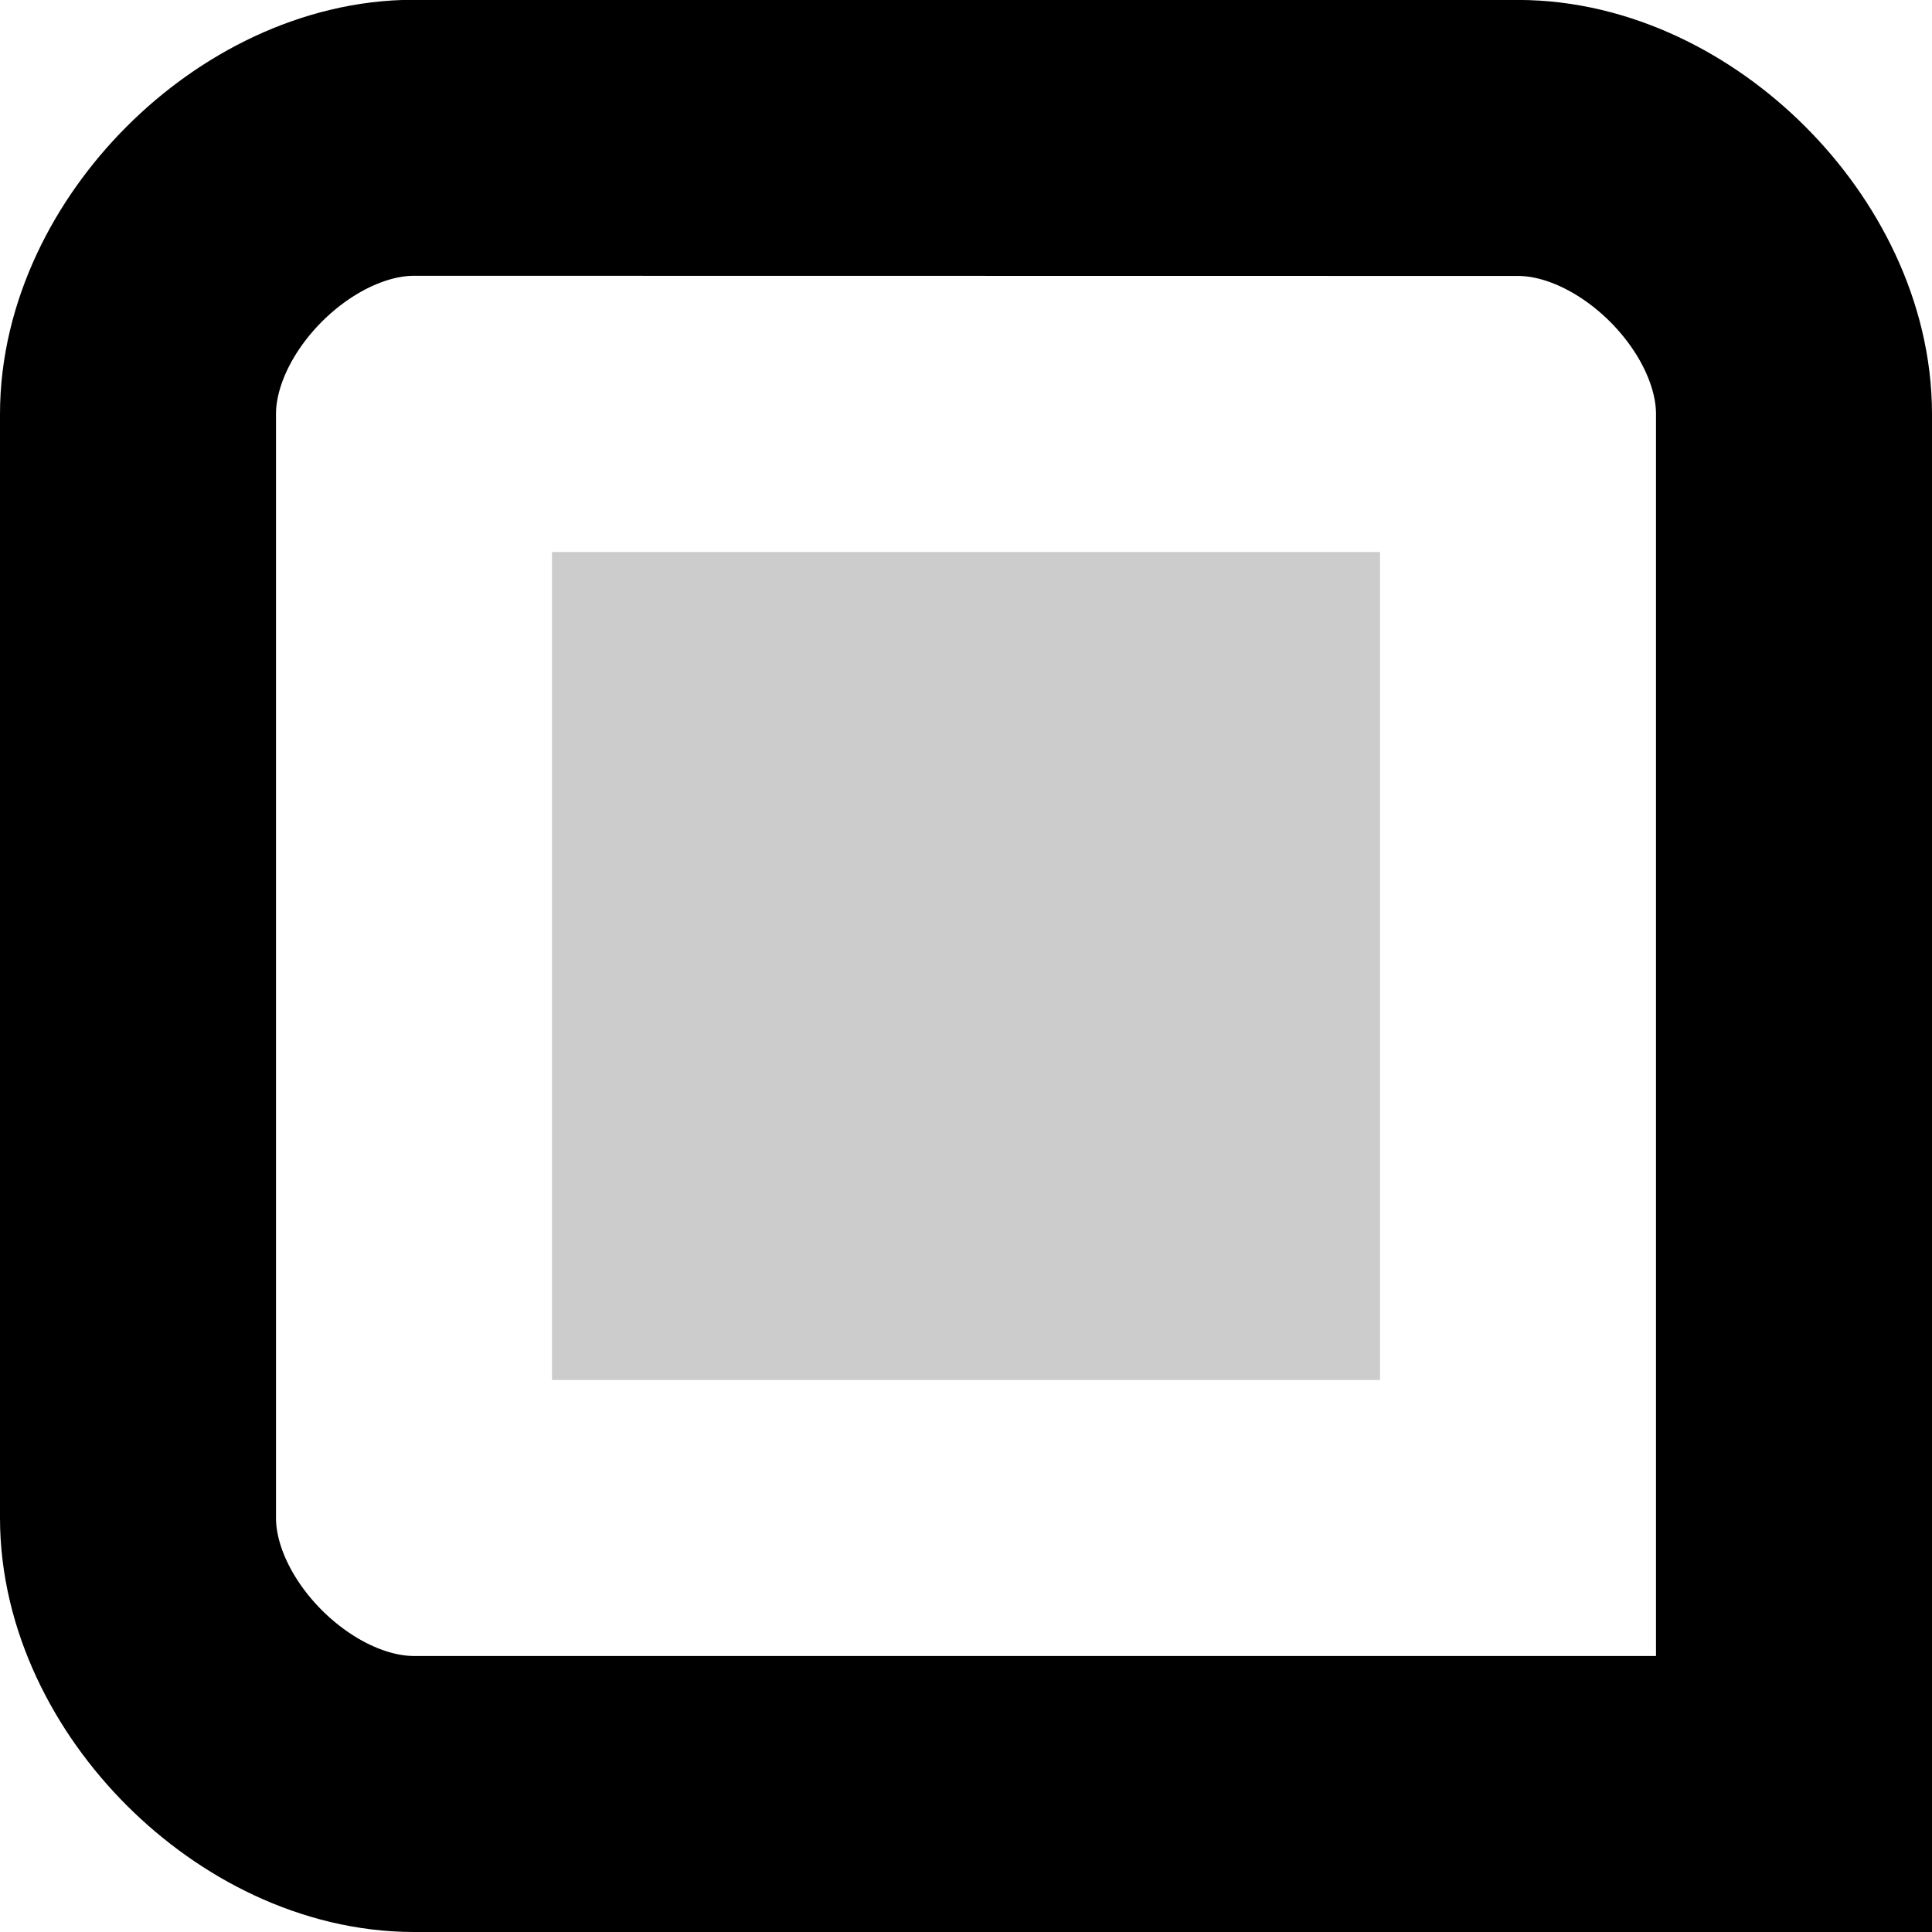
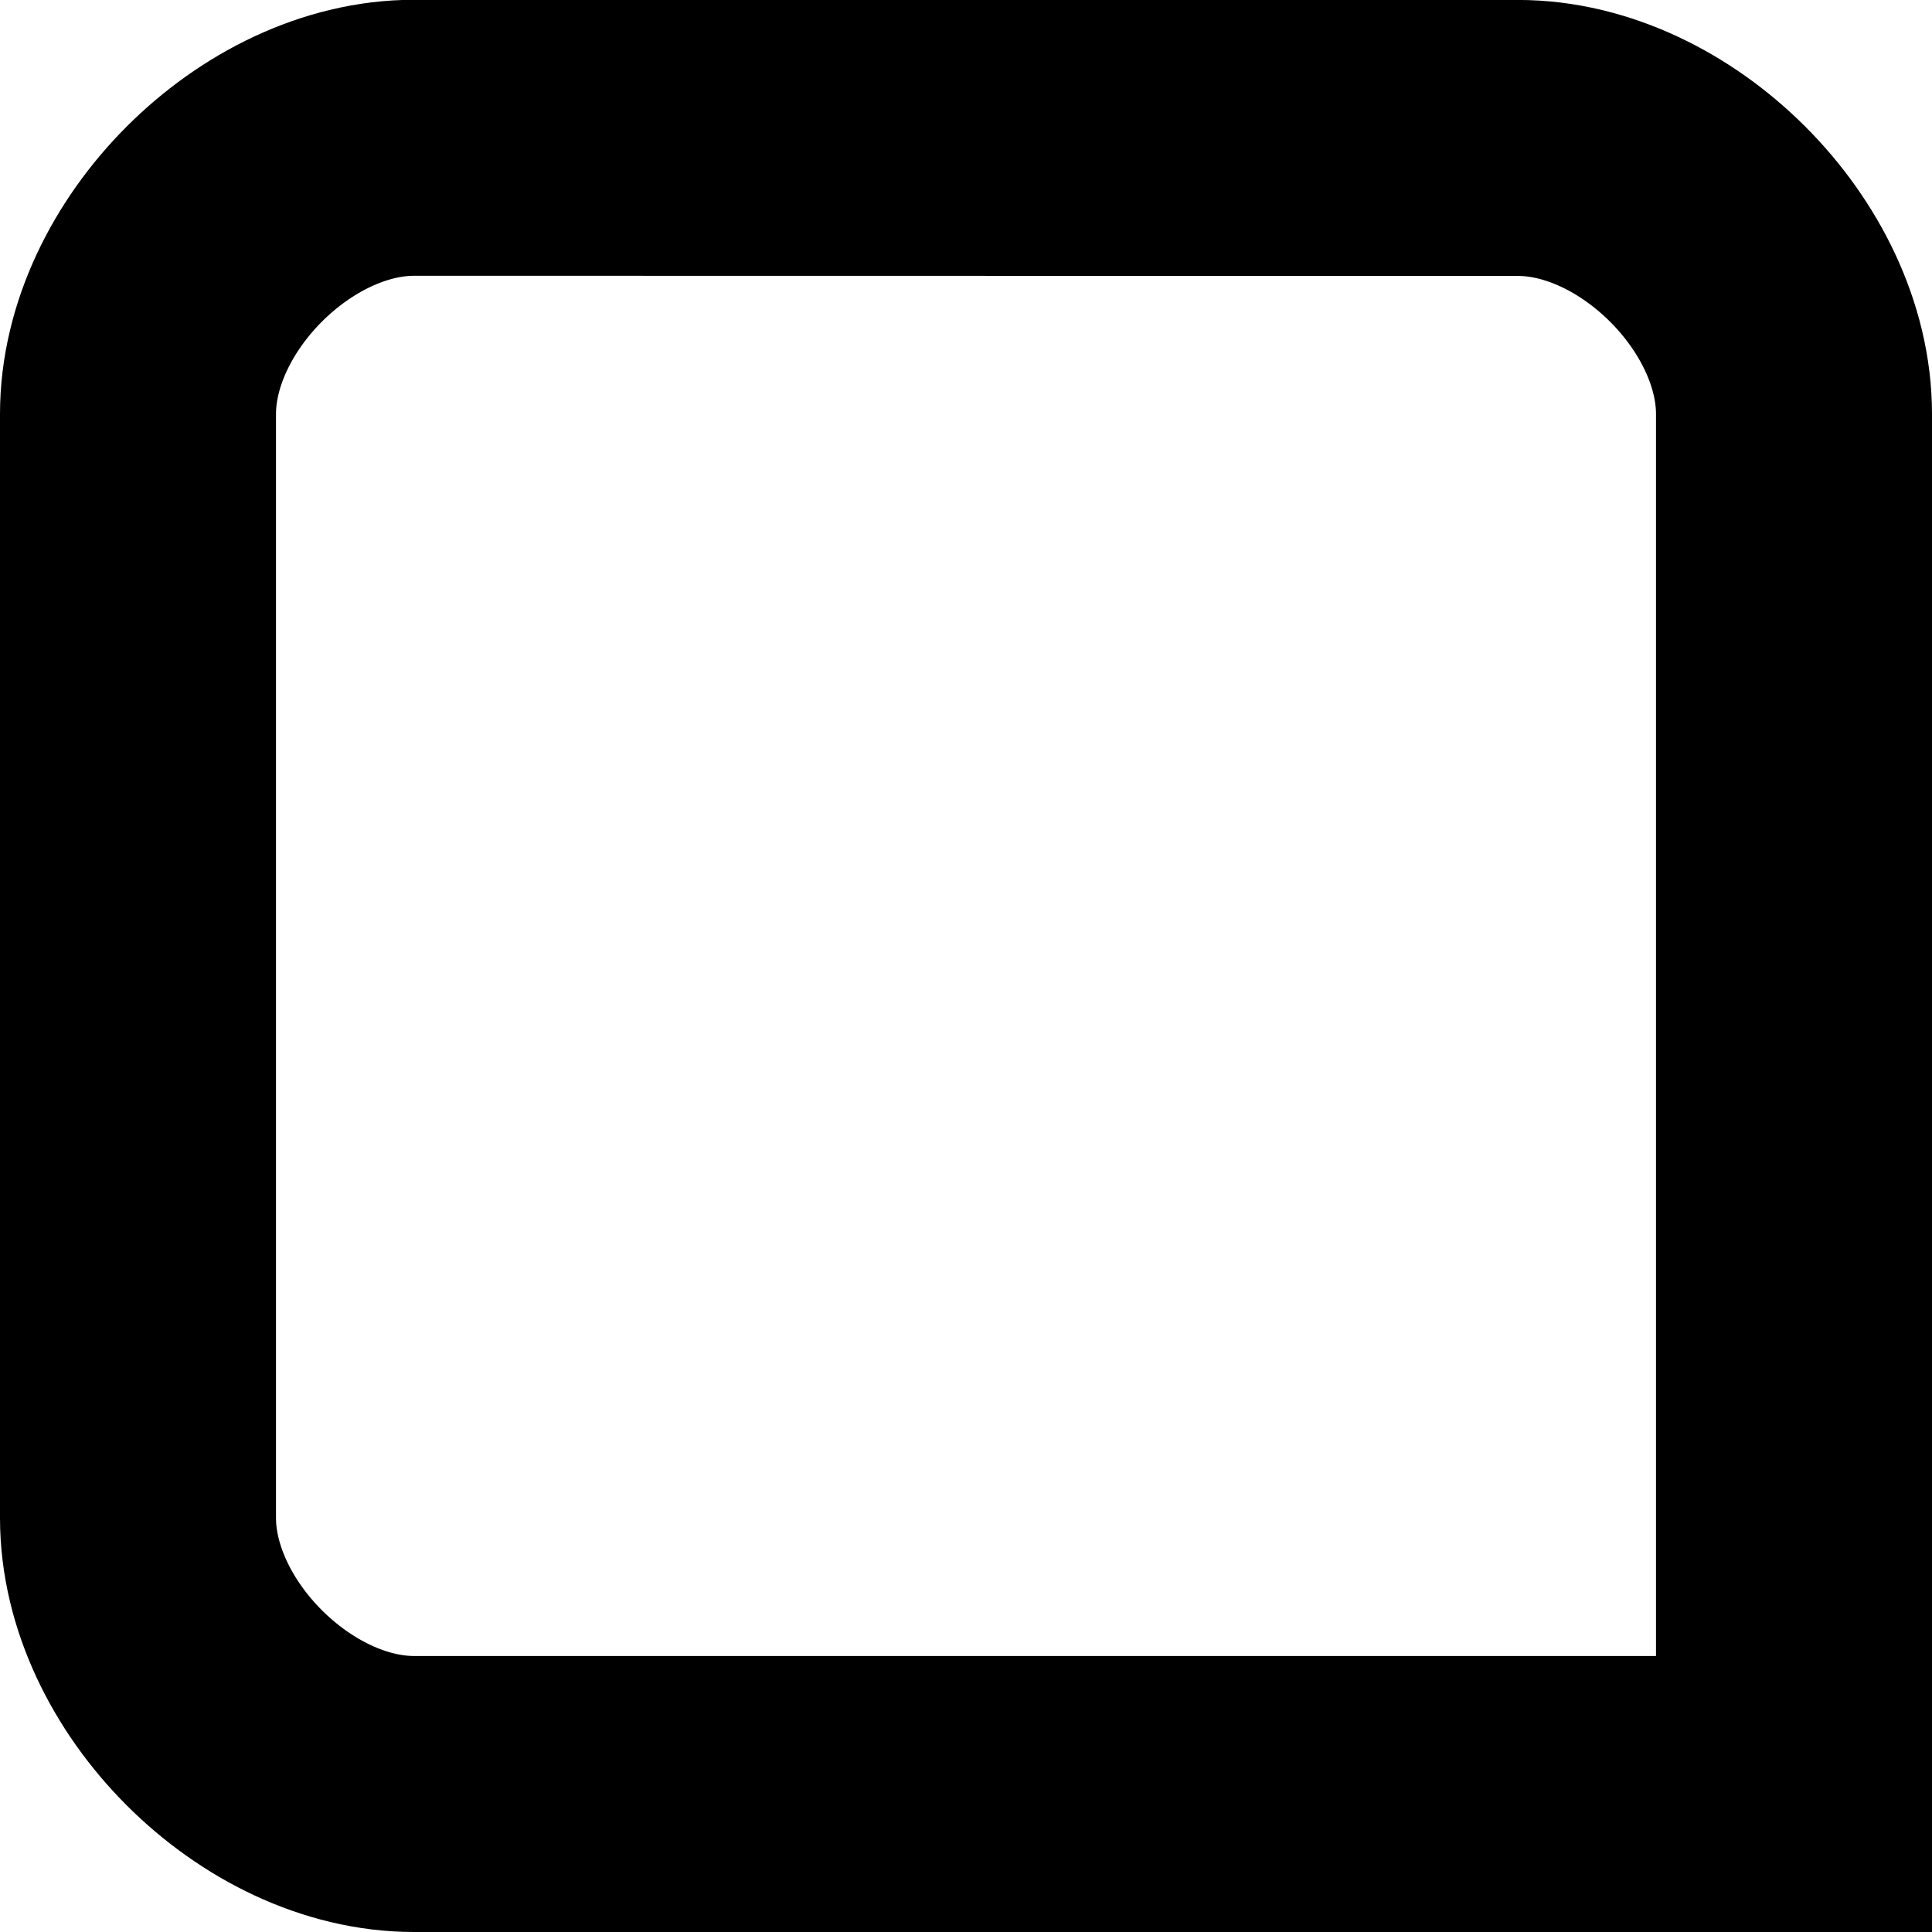
<svg xmlns="http://www.w3.org/2000/svg" width="70" height="70" viewBox="0 0 70 70" fill="none">
-   <rect x="20" y="20" width="30" height="30" fill="black" fill-opacity="0.2" />
-   <path d="M5 15C5 10 10 4.992 15 4.992C18.488 4.993 50 4.998 55 4.998C60 4.998 65 10 65 15V65H15C10 65 5 60 5 55V50L5 15Z" stroke="black" stroke-width="10" />
+   <path d="M5 15C5 10 10 4.992 15 4.992C18.488 4.993 50 4.998 55 4.998C60 4.998 65 10 65 15V65H15C10 65 5 60 5 55V50L5 15" stroke="black" stroke-width="10" />
</svg>